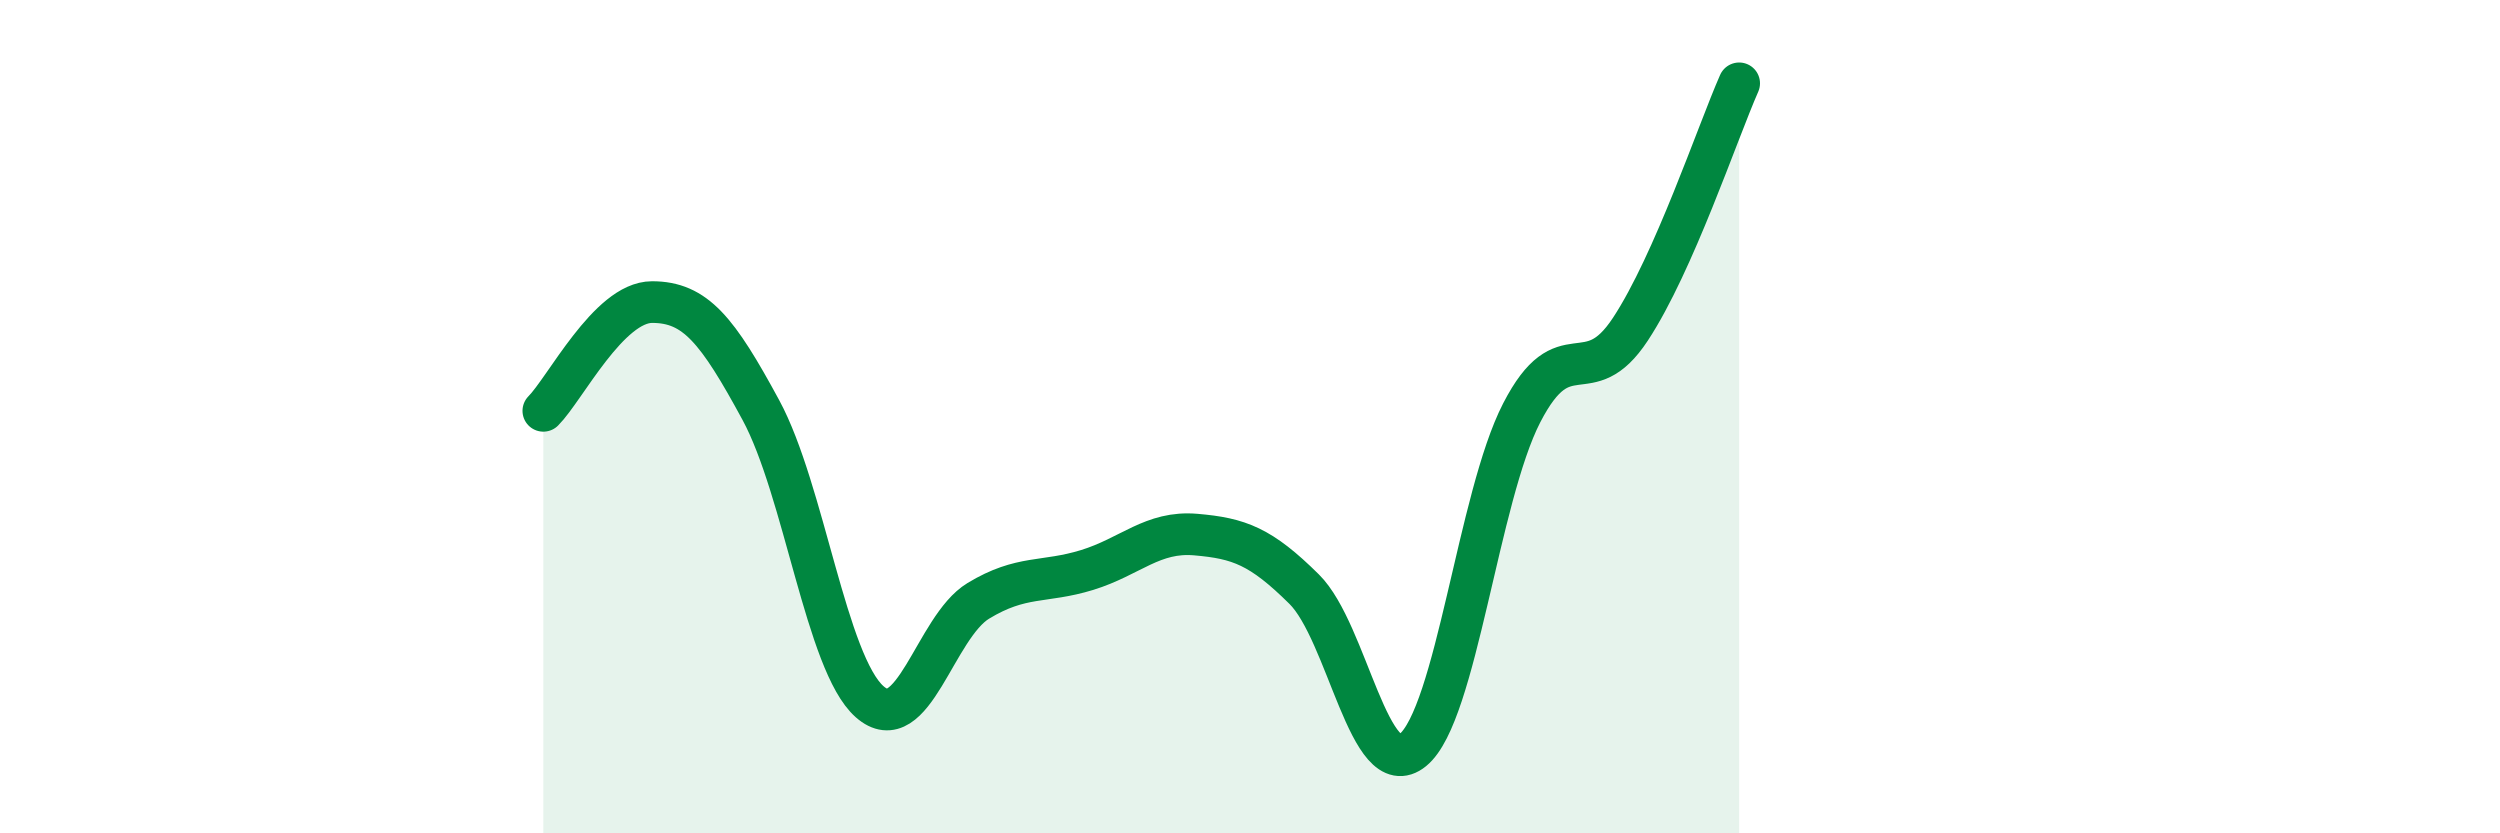
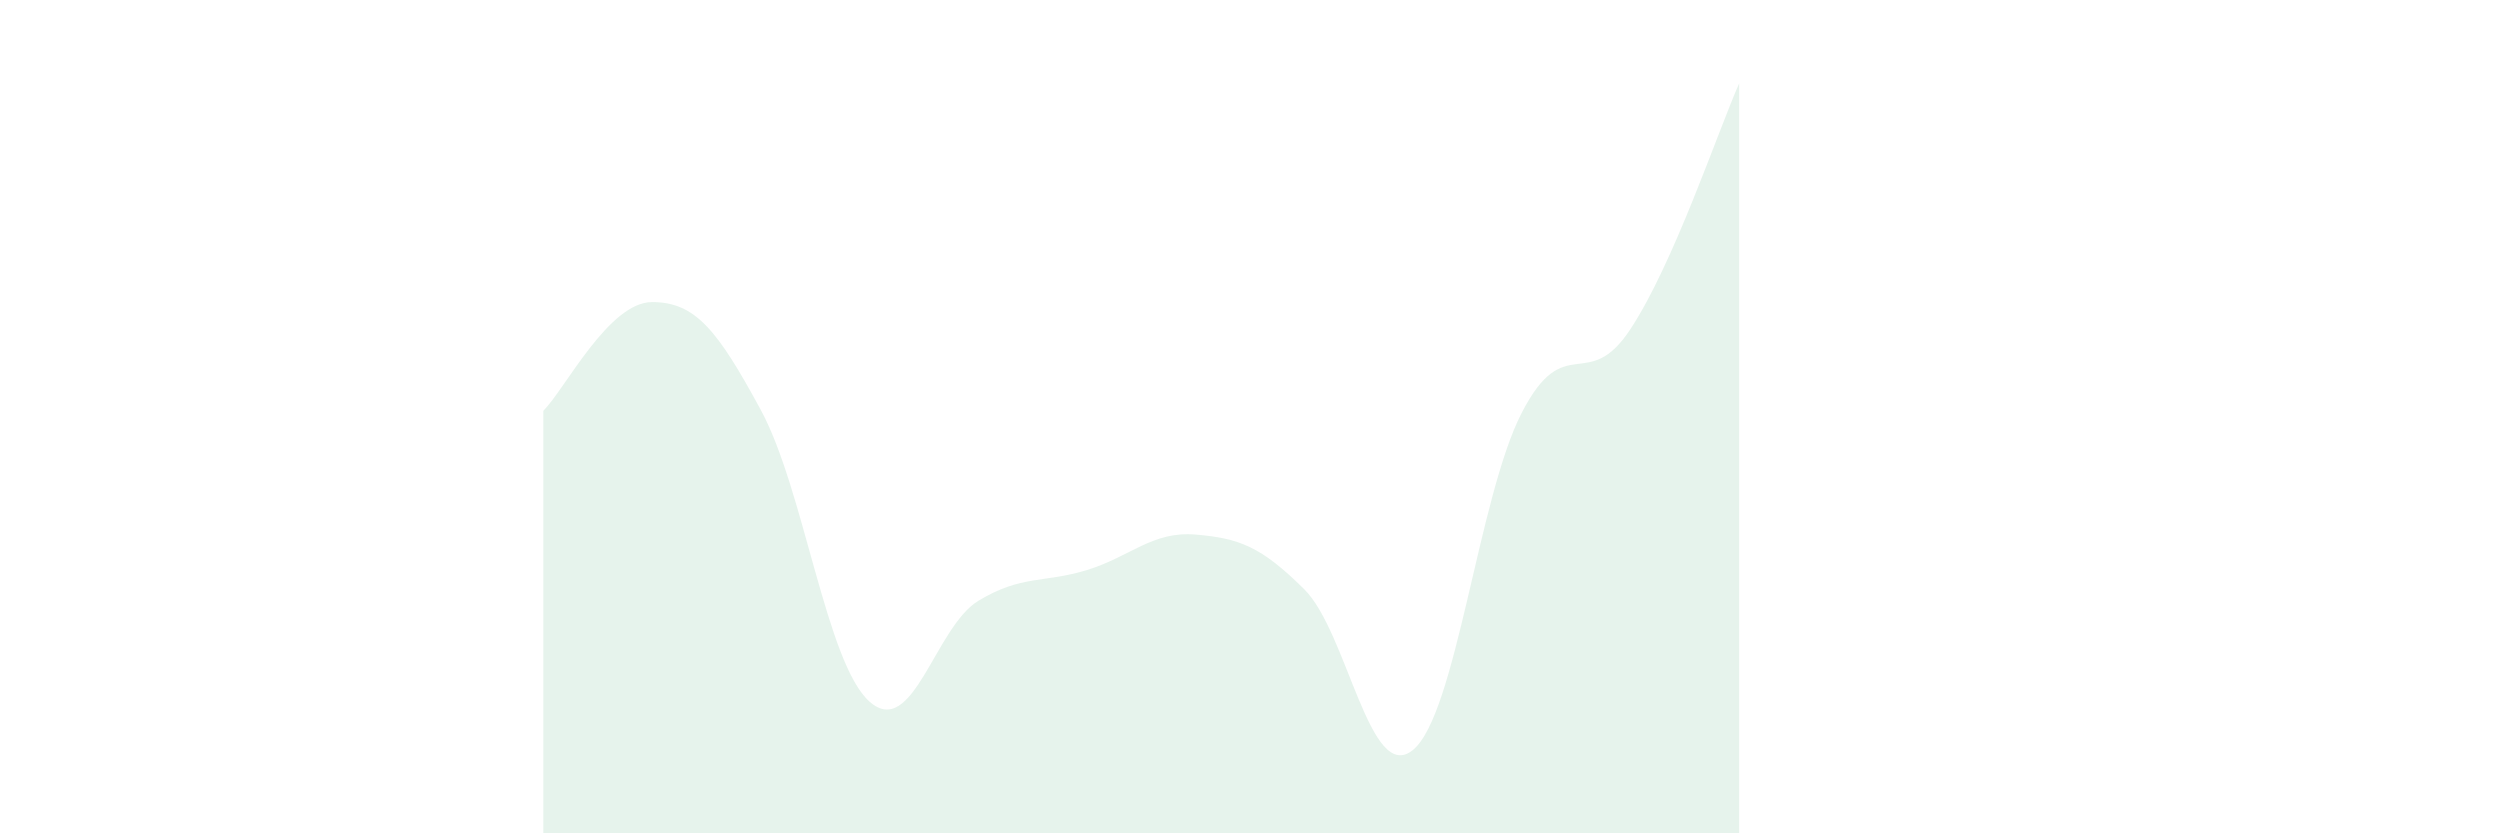
<svg xmlns="http://www.w3.org/2000/svg" width="60" height="20" viewBox="0 0 60 20">
  <path d="M 13.04,9.86 C 13.56,9.34 14.61,7.25 15.65,7.25 C 16.69,7.25 17.22,7.92 18.26,9.84 C 19.3,11.76 19.83,15.92 20.87,16.84 C 21.91,17.76 22.44,15.05 23.48,14.42 C 24.52,13.79 25.05,14 26.09,13.68 C 27.13,13.36 27.66,12.74 28.7,12.83 C 29.74,12.92 30.26,13.11 31.3,14.14 C 32.34,15.17 32.87,18.85 33.91,18 C 34.95,17.15 35.48,11.93 36.52,9.91 C 37.56,7.89 38.09,9.48 39.13,7.9 C 40.17,6.32 41.22,3.18 41.74,2L41.74 20L13.04 20Z" fill="#008740" opacity="0.1" stroke-linecap="round" stroke-linejoin="round" />
-   <path d="M 13.04,9.86 C 13.56,9.34 14.61,7.25 15.65,7.25 C 16.69,7.25 17.22,7.92 18.26,9.84 C 19.3,11.76 19.83,15.92 20.87,16.84 C 21.91,17.76 22.44,15.05 23.48,14.42 C 24.52,13.79 25.05,14 26.09,13.68 C 27.13,13.36 27.66,12.74 28.7,12.83 C 29.74,12.92 30.26,13.11 31.3,14.14 C 32.34,15.17 32.87,18.85 33.91,18 C 34.95,17.15 35.48,11.93 36.52,9.91 C 37.56,7.89 38.09,9.48 39.13,7.9 C 40.17,6.32 41.22,3.18 41.74,2" stroke="#008740" stroke-width="1" fill="none" stroke-linecap="round" stroke-linejoin="round" />
</svg>